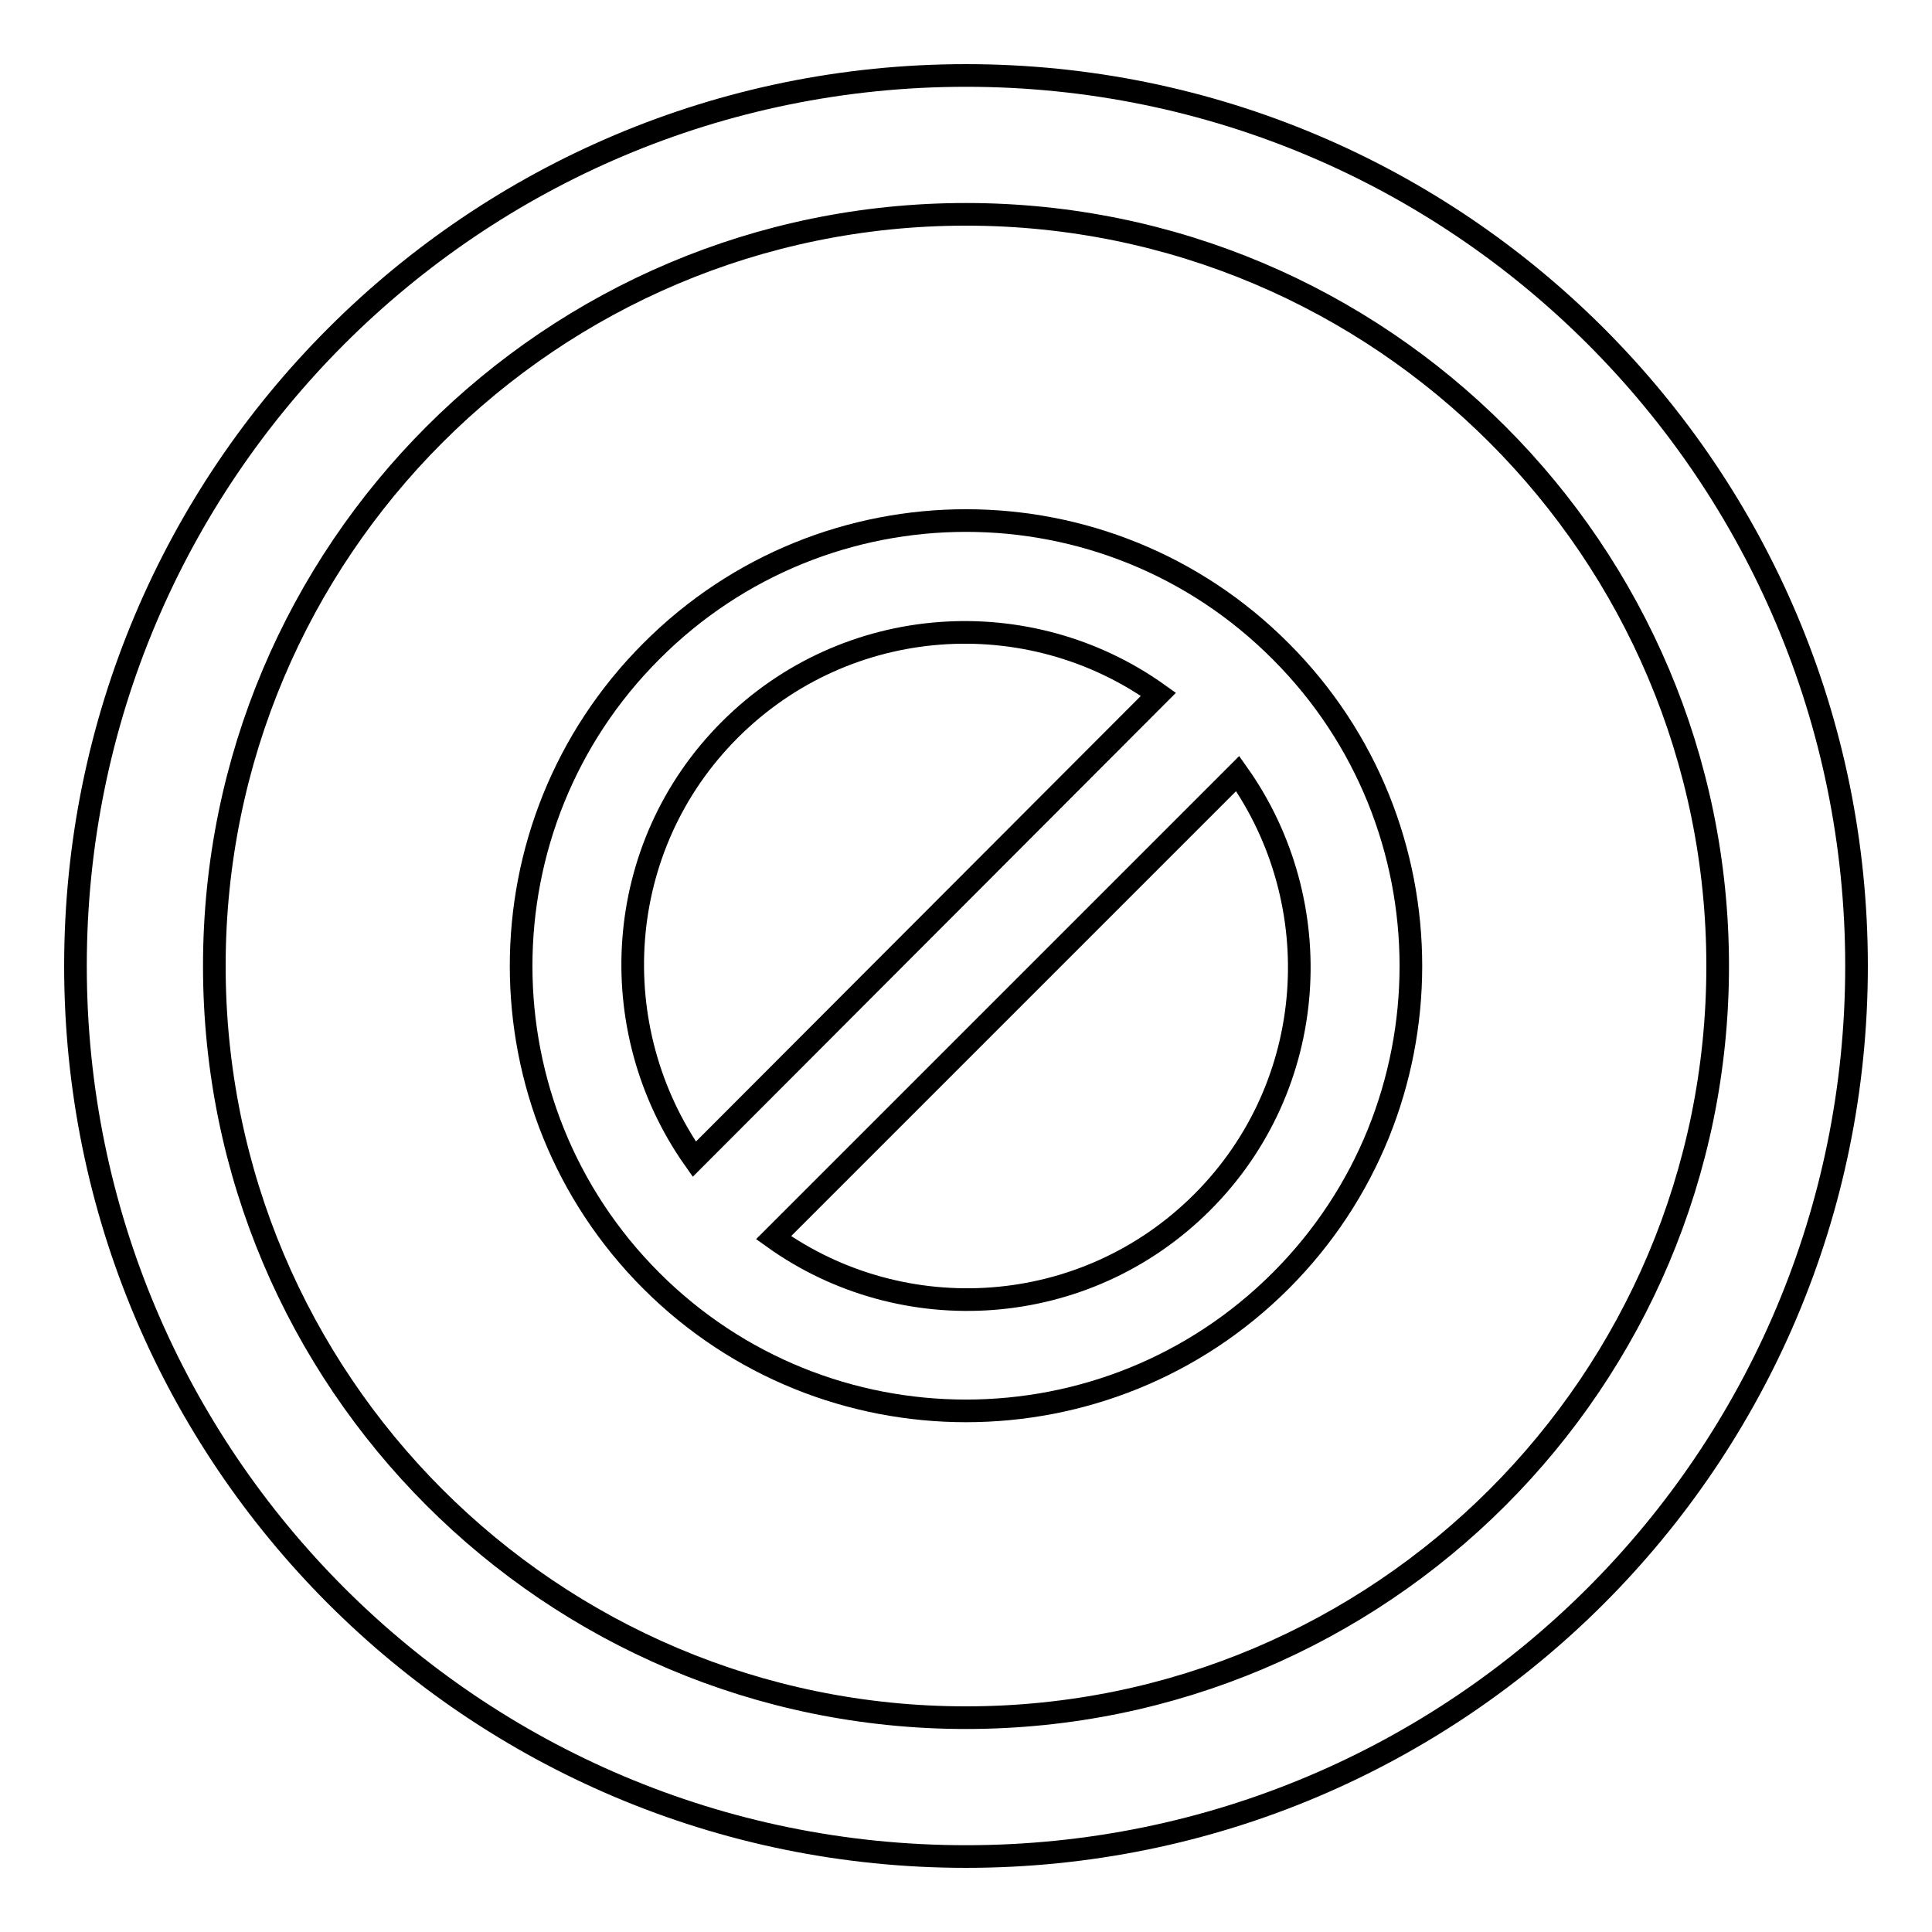
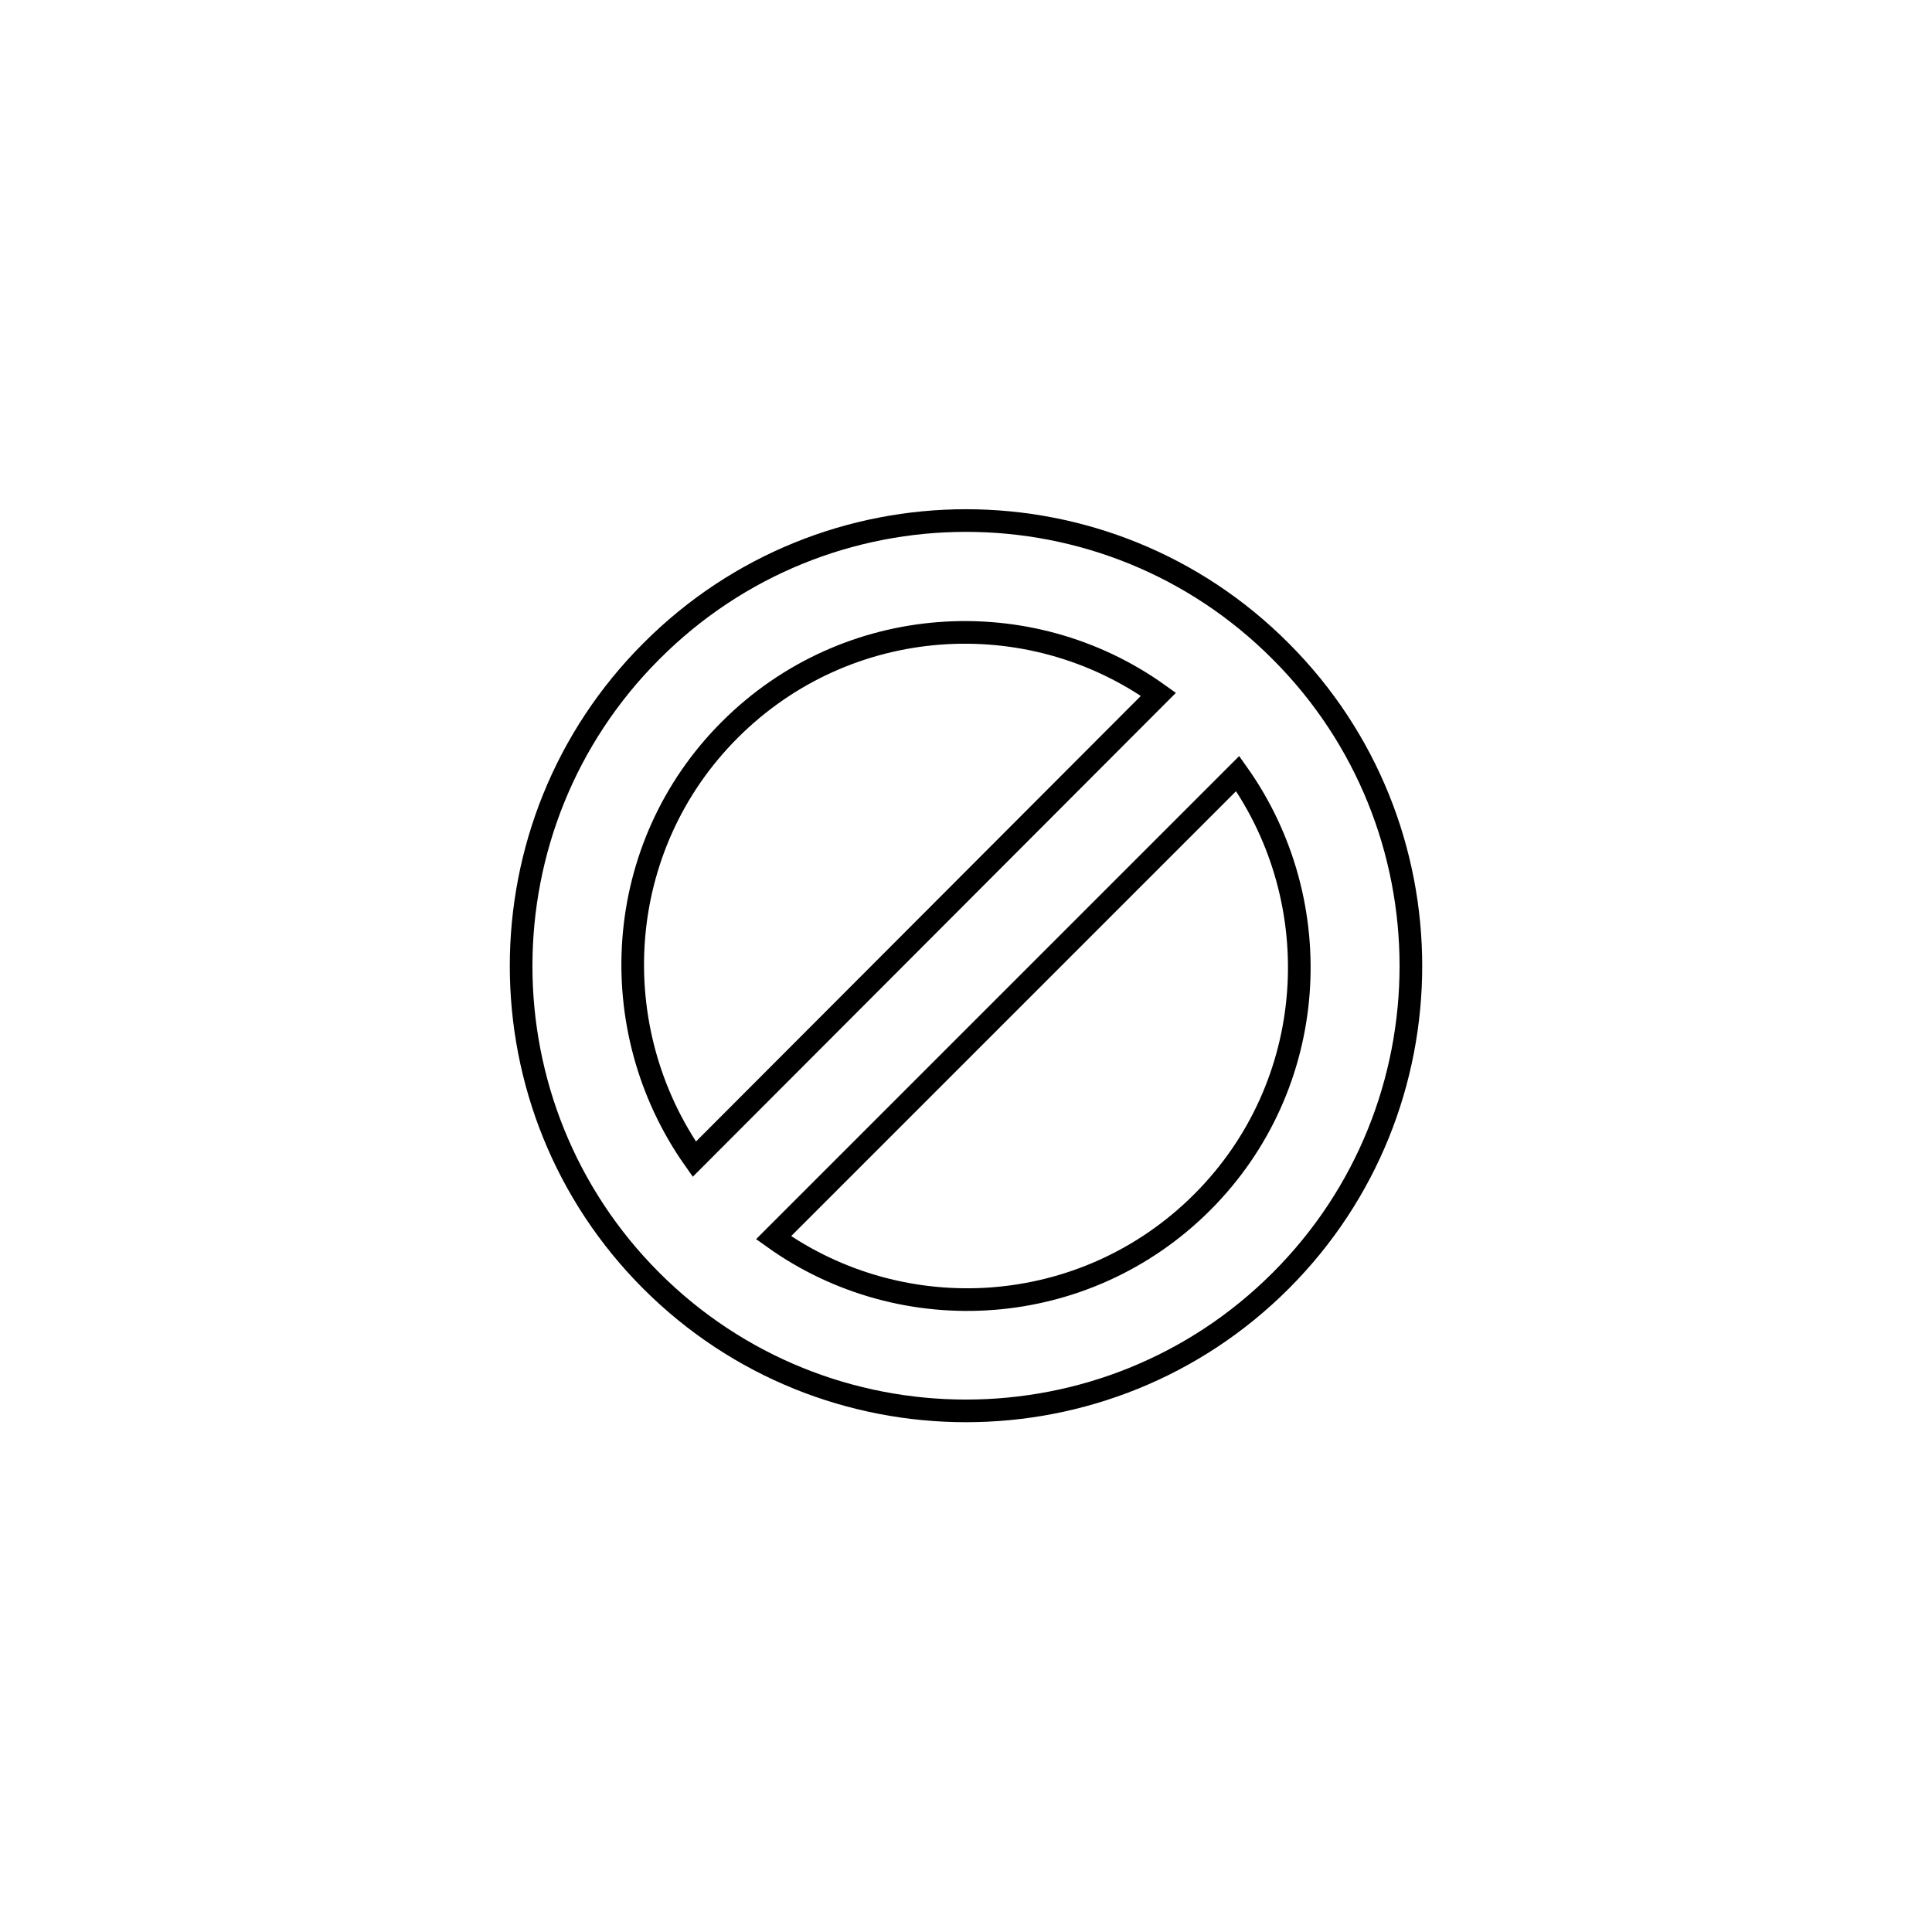
<svg xmlns="http://www.w3.org/2000/svg" version="1.1" x="0px" y="0px" viewBox="0 0 256 256" enable-background="new 0 0 256 256" xml:space="preserve">
  <g>
    <g>
-       <path stroke-width="3" fill-opacity="0" stroke="#000000" d="M128,10C62.8,10,10,62.8,10,128c0,65.2,52.8,118,118,118c65.2,0,118-52.8,118-118C246,62.8,193.2,10,128,10z M128,227.6c-55,0-99.6-44.6-99.6-99.6S73,28.4,128,28.4S227.6,73,227.6,128S183,227.6,128,227.6z" />
      <path stroke-width="3" fill-opacity="0" stroke="#000000" d="M86.3,86.3c-23,23-23,60.4,0,83.4c23,23,60.4,23,83.4,0c23-23,23-60.4,0-83.4C146.7,63.2,109.3,63.2,86.3,86.3z M96.7,96.7c15.5-15.5,39.6-17,56.8-4.7L92,153.6C79.8,136.3,81.2,112.2,96.7,96.7z M159.3,159.3c-15.5,15.5-39.6,17-56.8,4.7l61.5-61.5C176.2,119.7,174.8,143.8,159.3,159.3z" />
    </g>
  </g>
</svg>